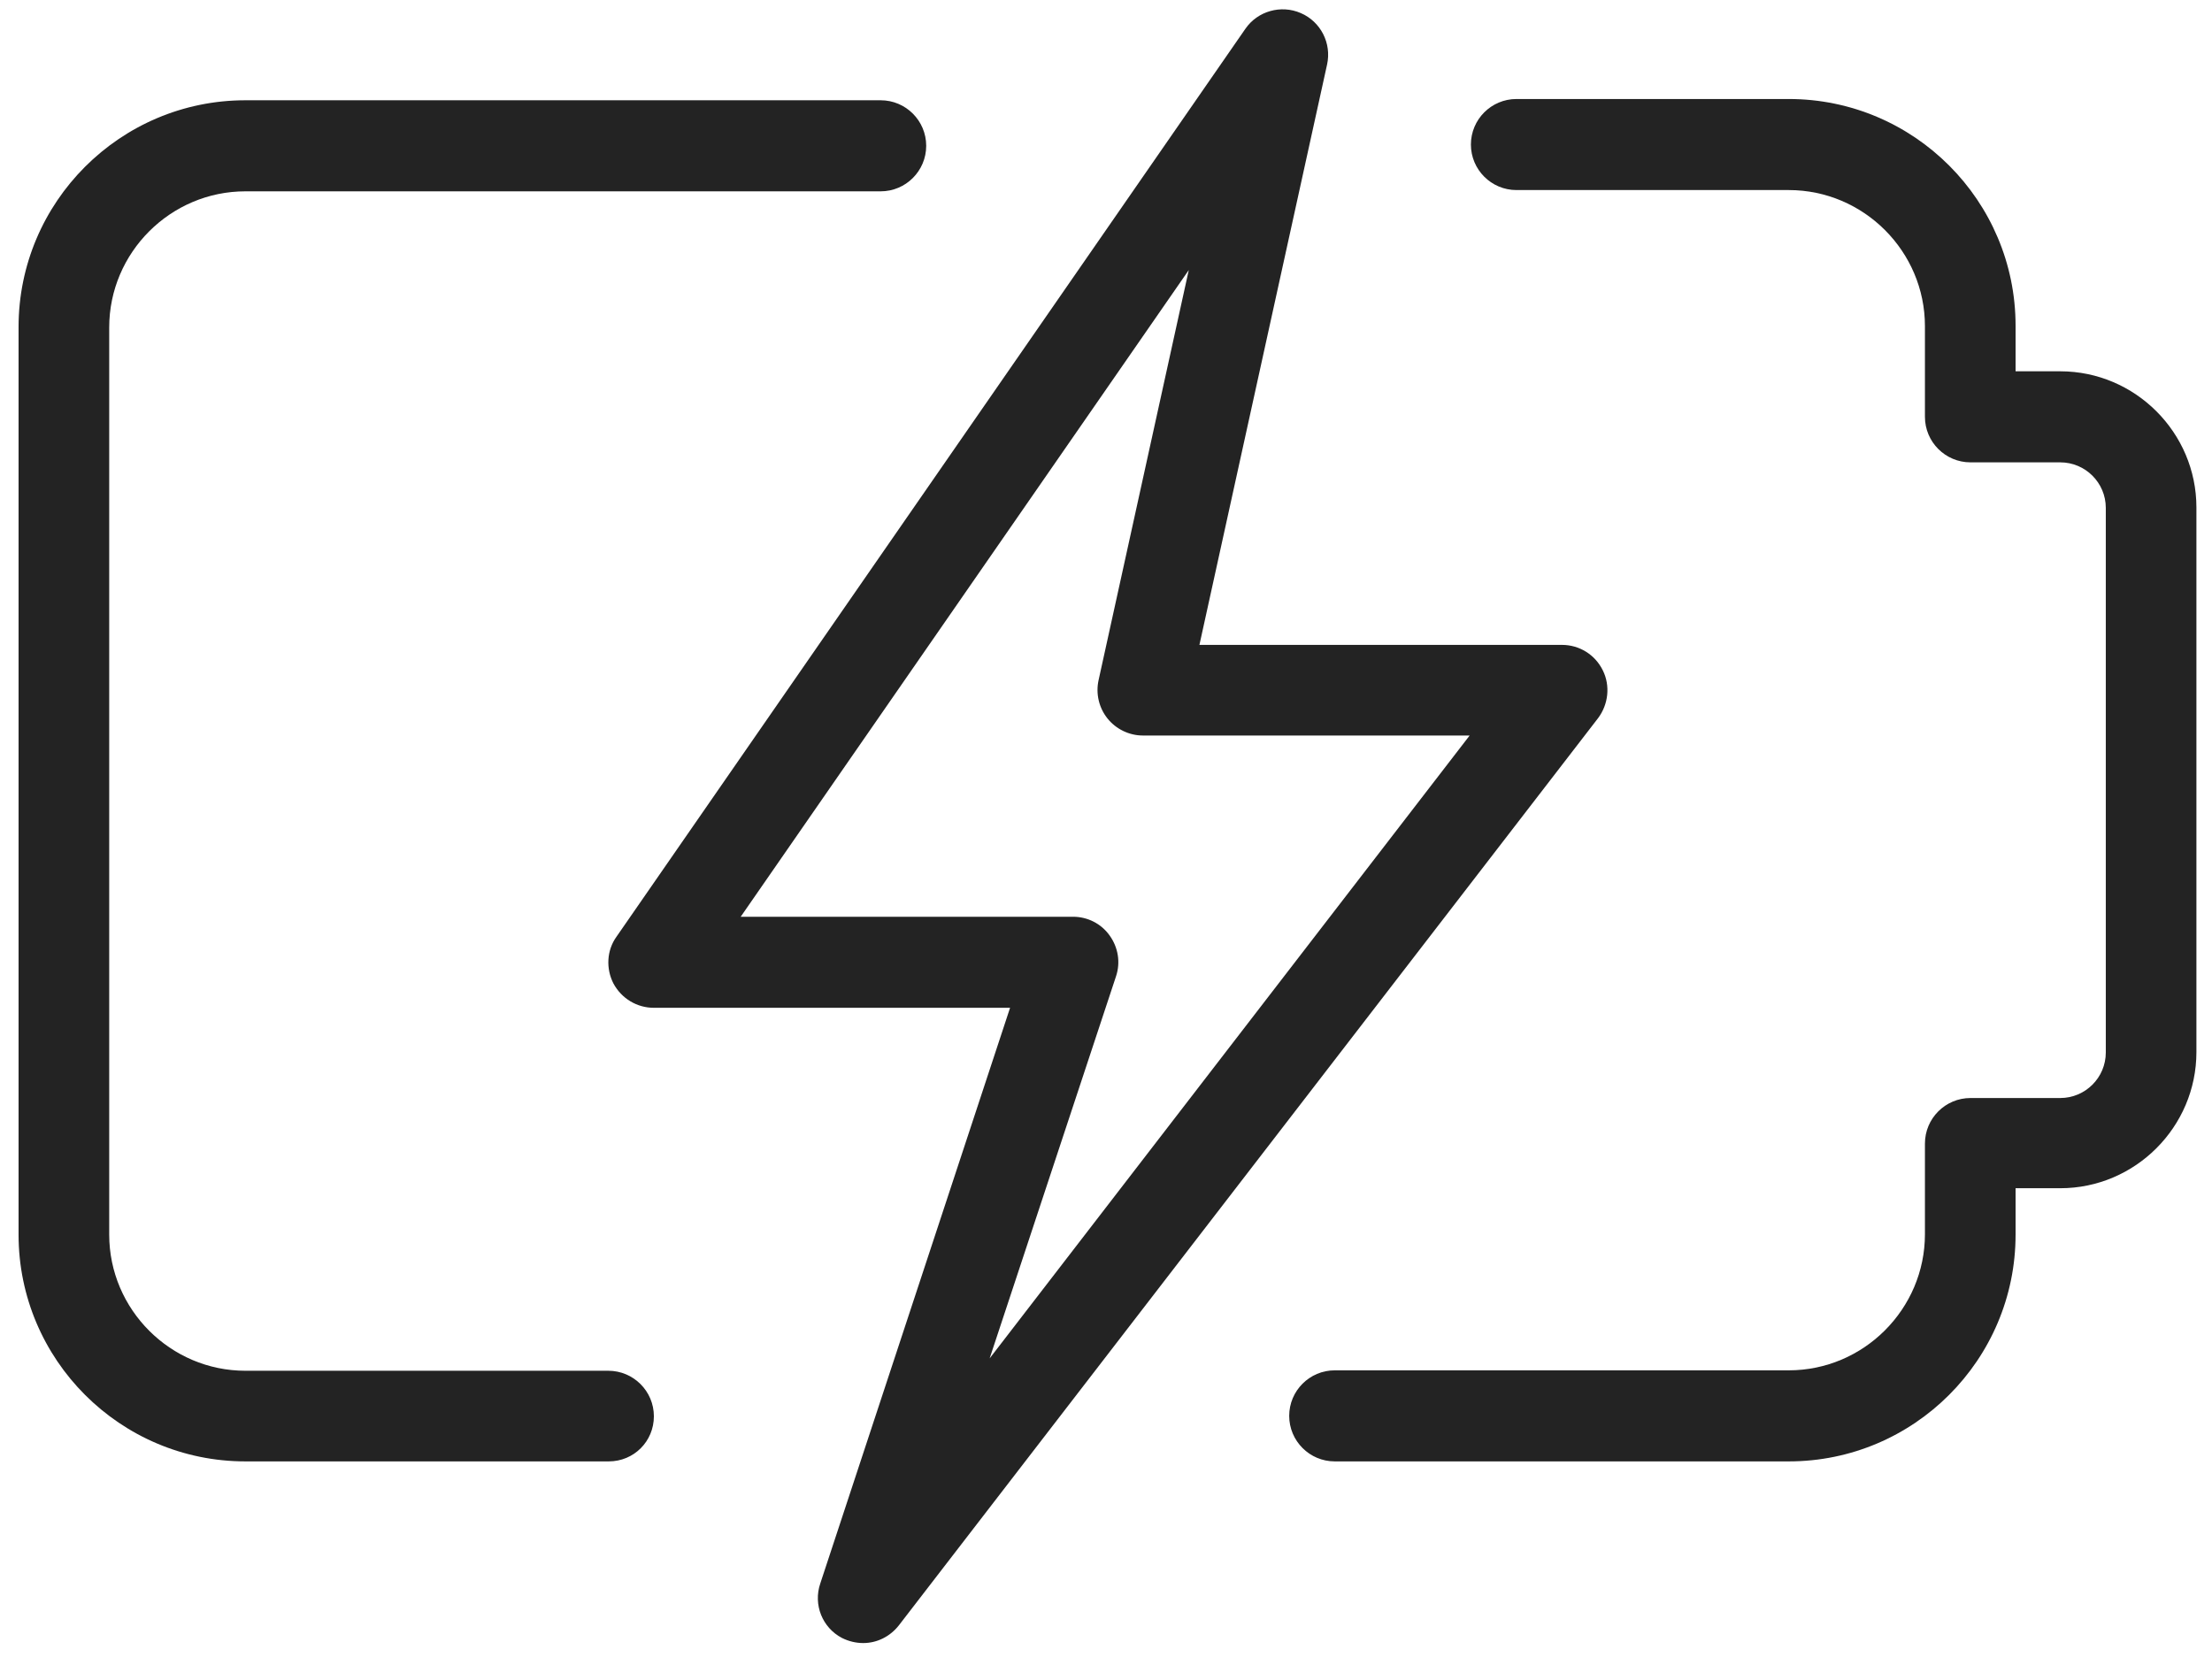
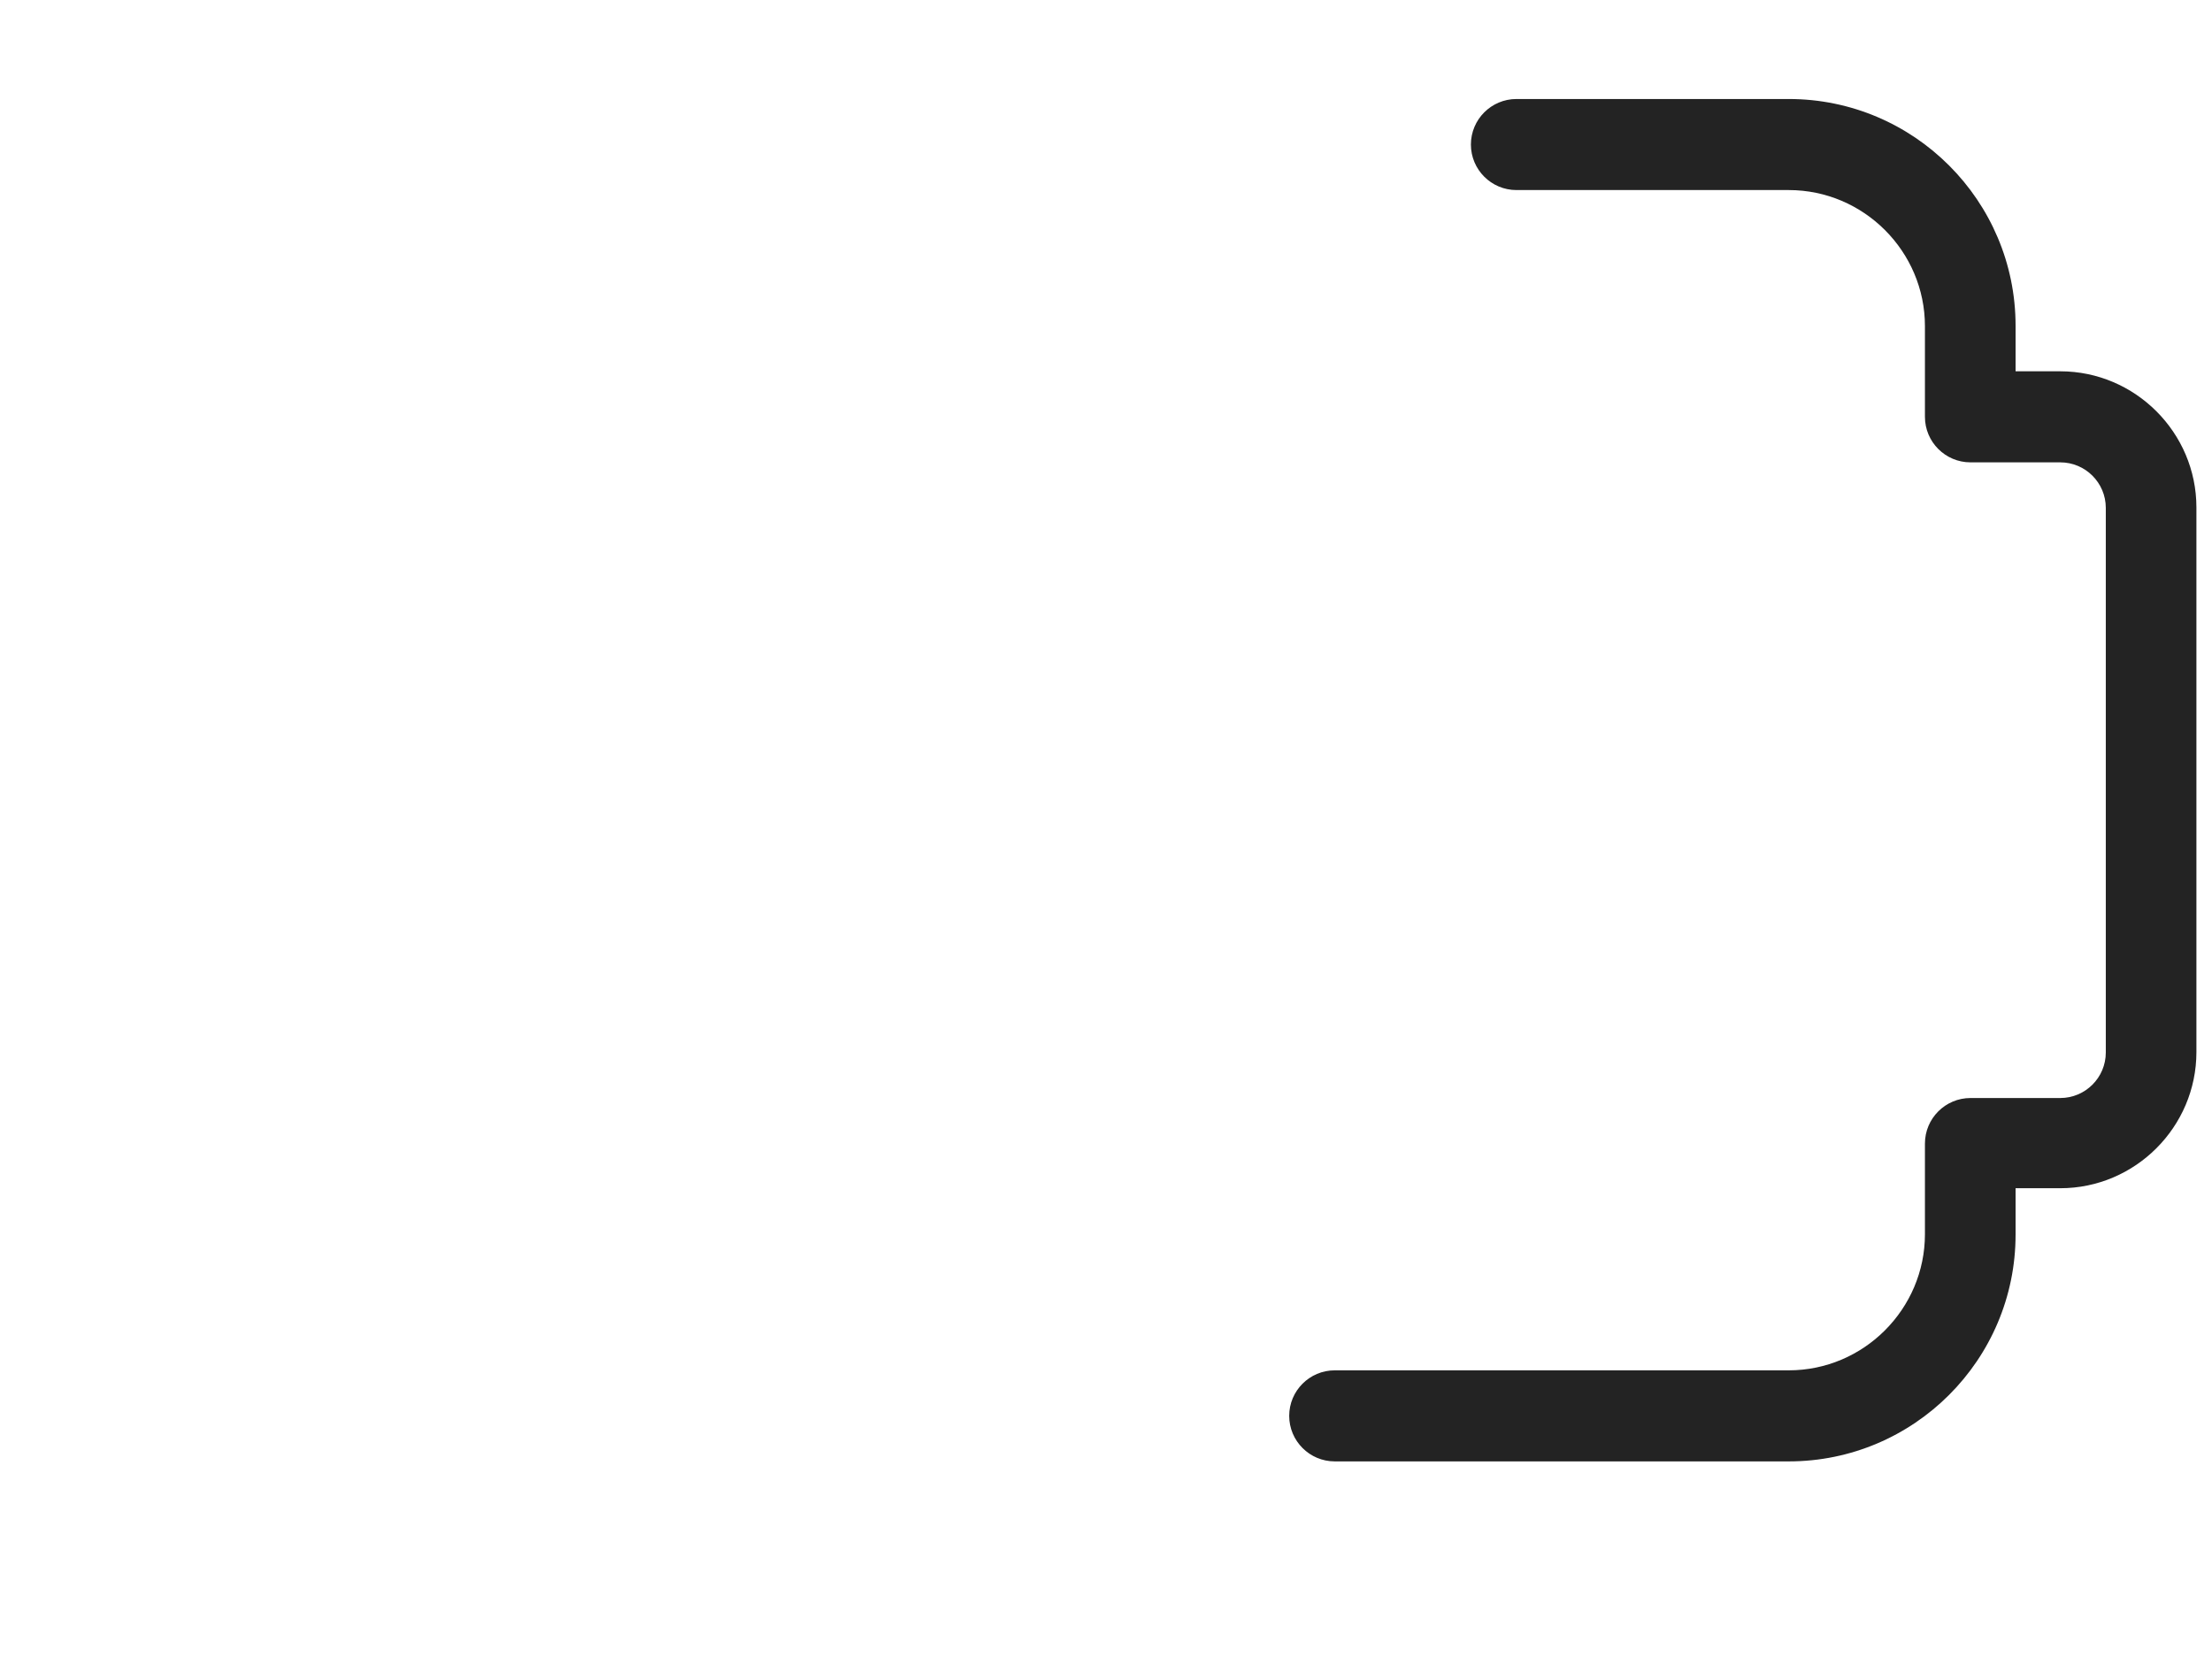
<svg xmlns="http://www.w3.org/2000/svg" width="89" height="67" viewBox="0 0 89 67" fill="none">
  <path d="M71.971 58.806H53.703C52.693 58.806 51.871 57.984 51.871 56.974C51.871 55.963 52.693 55.142 53.703 55.142H71.971C74.985 55.142 77.45 52.676 77.45 49.663V46.016C77.45 45.006 78.272 44.184 79.282 44.184H82.895C83.905 44.184 84.727 43.362 84.727 42.352V20.437C84.727 19.427 83.905 18.605 82.895 18.605H79.282C78.272 18.605 77.45 17.783 77.45 16.773V13.126C77.45 10.113 74.985 7.648 71.971 7.648H61.014C60.004 7.648 59.182 6.826 59.182 5.816C59.182 4.805 60.004 3.984 61.014 3.984H71.971C77.005 3.984 81.097 8.076 81.097 13.109V14.941H82.895C85.908 14.941 88.373 17.407 88.373 20.42V42.335C88.373 45.348 85.908 47.814 82.895 47.814H81.097V49.68C81.097 54.714 77.005 58.806 71.971 58.806Z" fill="#232323" />
-   <path d="M24.494 58.806H9.873C4.839 58.806 0.747 54.714 0.747 49.68V13.161C0.747 8.127 4.839 4.035 9.873 4.035H35.434C36.445 4.035 37.266 4.857 37.266 5.867C37.266 6.877 36.445 7.699 35.434 7.699H9.873C6.859 7.699 4.394 10.164 4.394 13.178V49.68C4.394 52.693 6.859 55.159 9.873 55.159H24.477C25.487 55.159 26.309 55.98 26.309 56.991C26.309 58.001 25.504 58.806 24.494 58.806Z" fill="#232323" />
-   <path d="M34.733 66.116C34.442 66.116 34.151 66.048 33.877 65.911C33.09 65.5 32.713 64.575 33.004 63.719L40.64 40.554H26.31C25.625 40.554 25.008 40.178 24.683 39.578C24.375 38.979 24.409 38.243 24.803 37.695L50.108 1.159C50.604 0.44 51.546 0.183 52.334 0.525C53.138 0.868 53.584 1.741 53.395 2.597L48.259 25.95H62.846C63.548 25.95 64.181 26.344 64.49 26.977C64.798 27.594 64.712 28.347 64.301 28.895L36.171 65.397C35.812 65.859 35.281 66.116 34.733 66.116ZM29.802 36.89H43.174C43.756 36.89 44.304 37.164 44.646 37.644C44.989 38.123 45.091 38.722 44.903 39.287L39.818 54.662L59.131 29.597H45.982C45.434 29.597 44.903 29.34 44.561 28.912C44.218 28.484 44.081 27.919 44.201 27.371L47.831 10.866L29.802 36.89Z" fill="#232323" />
</svg>